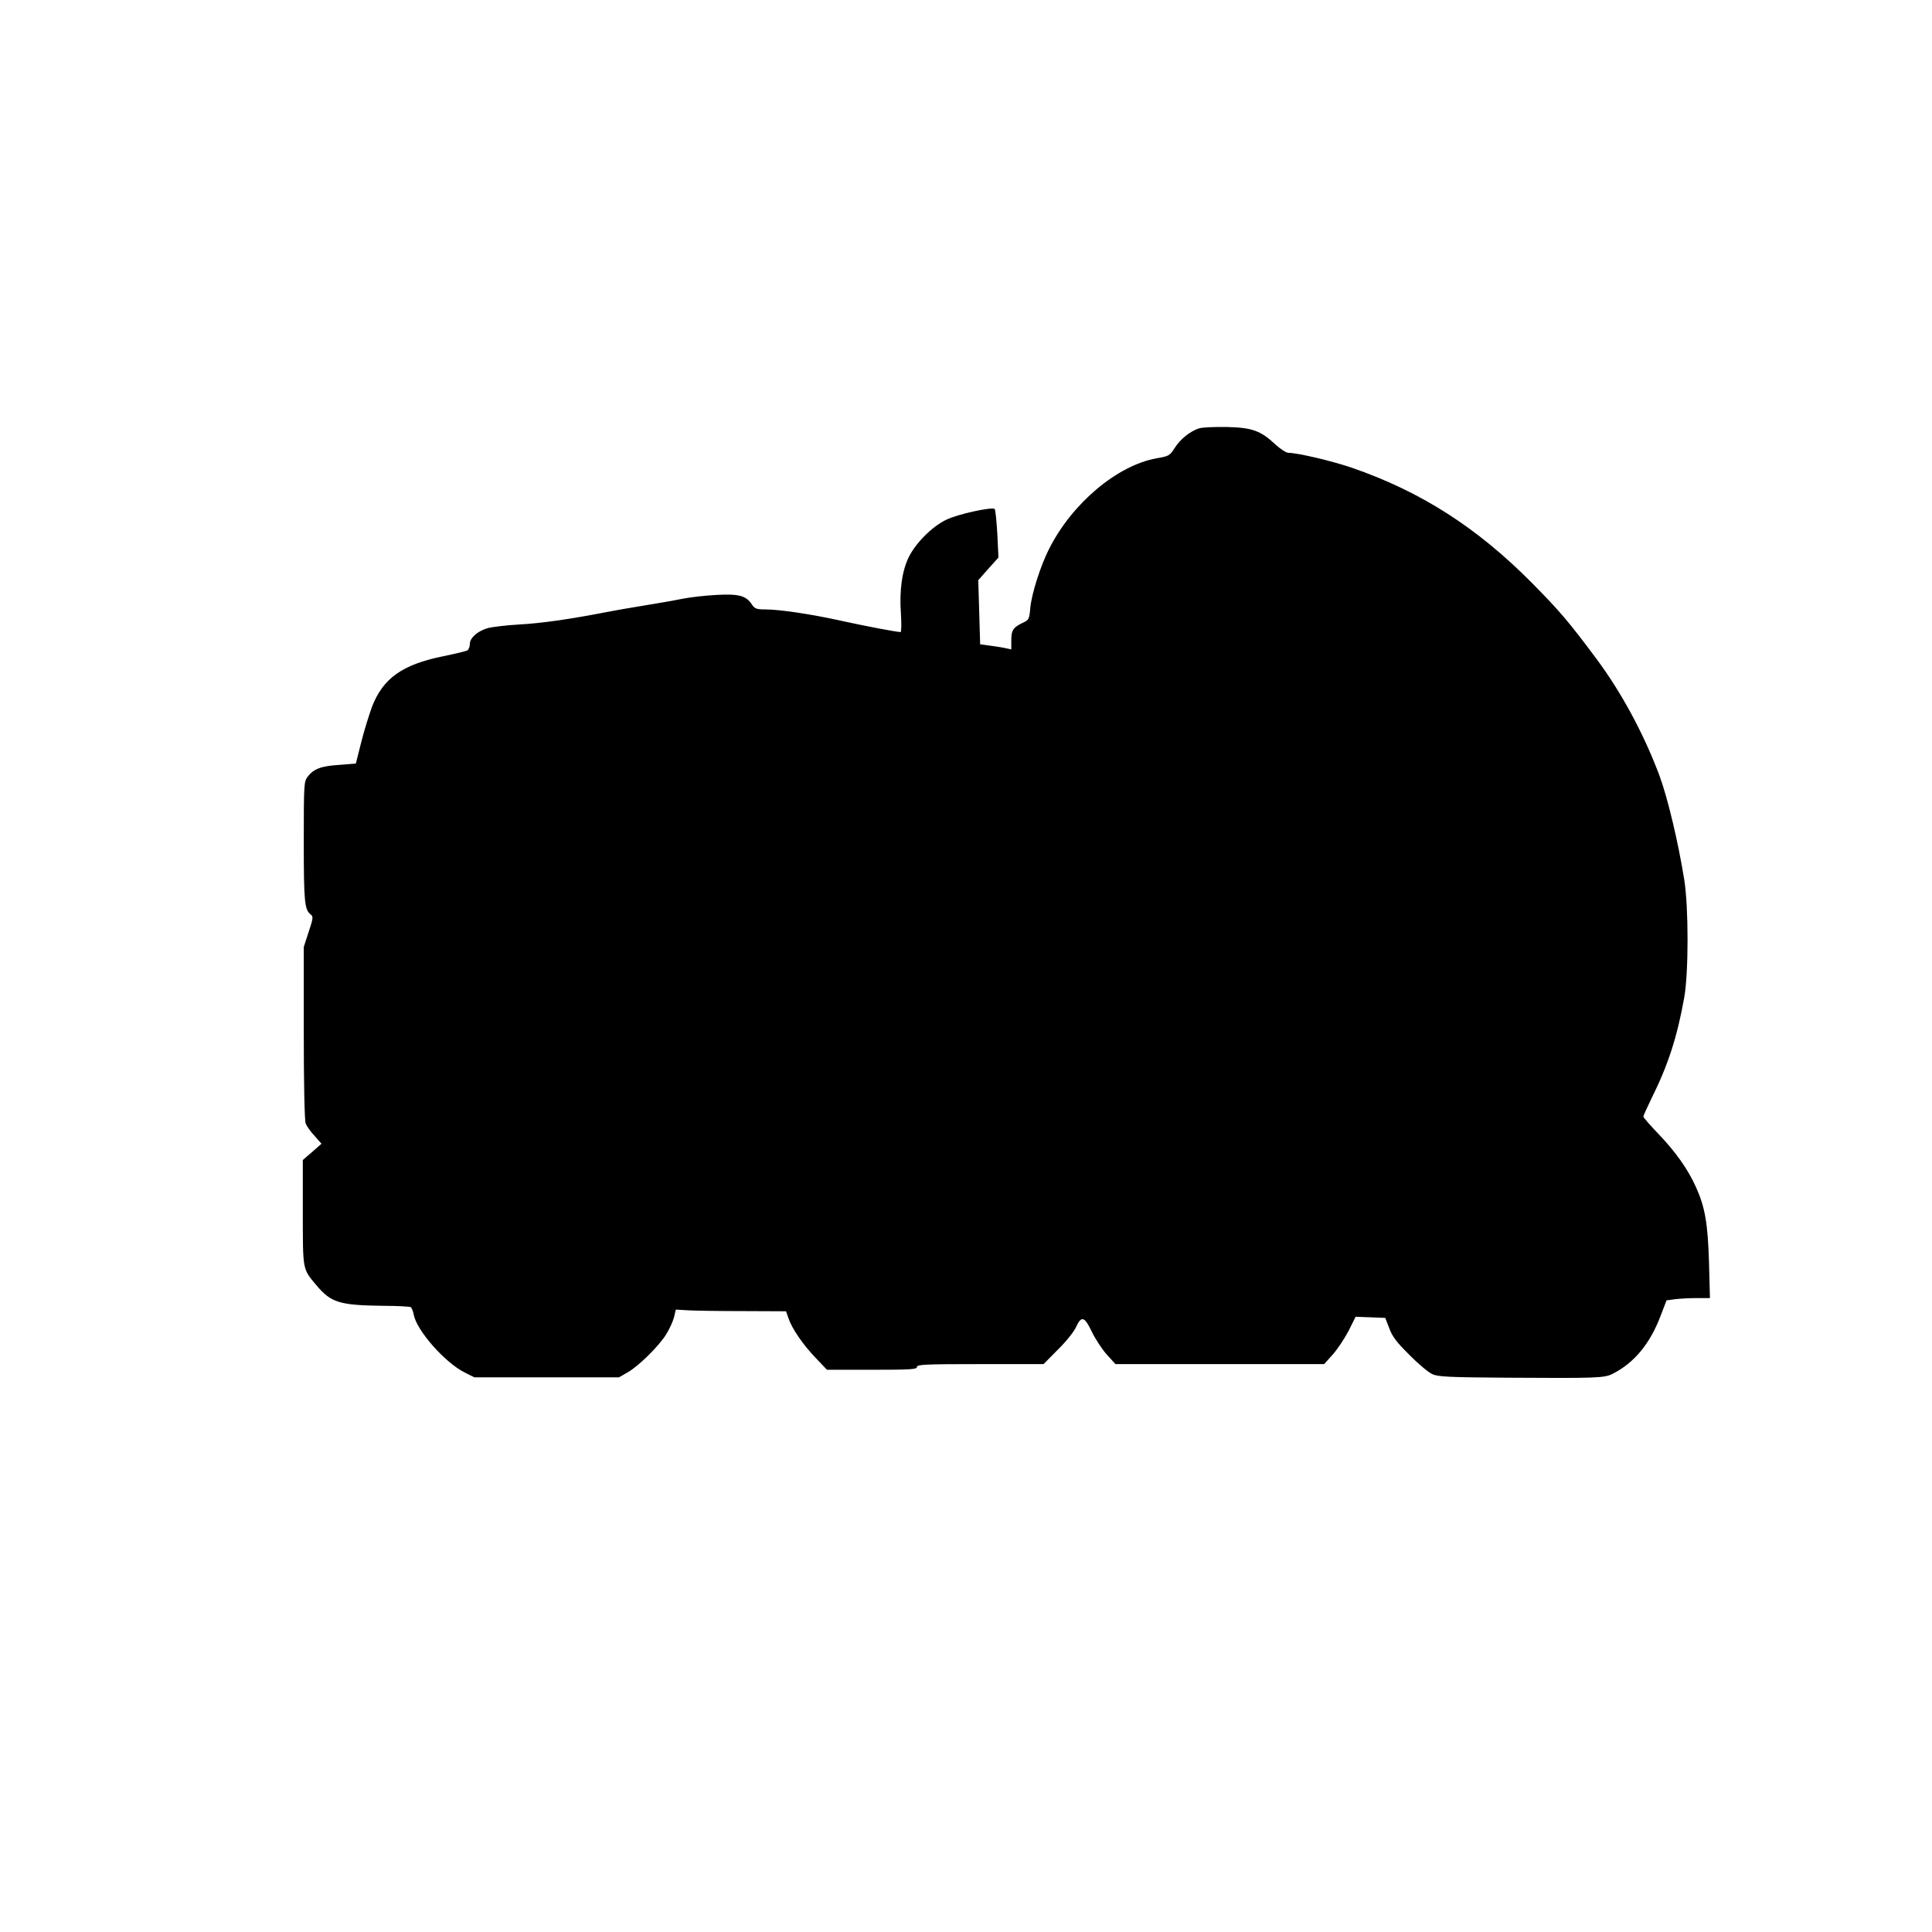
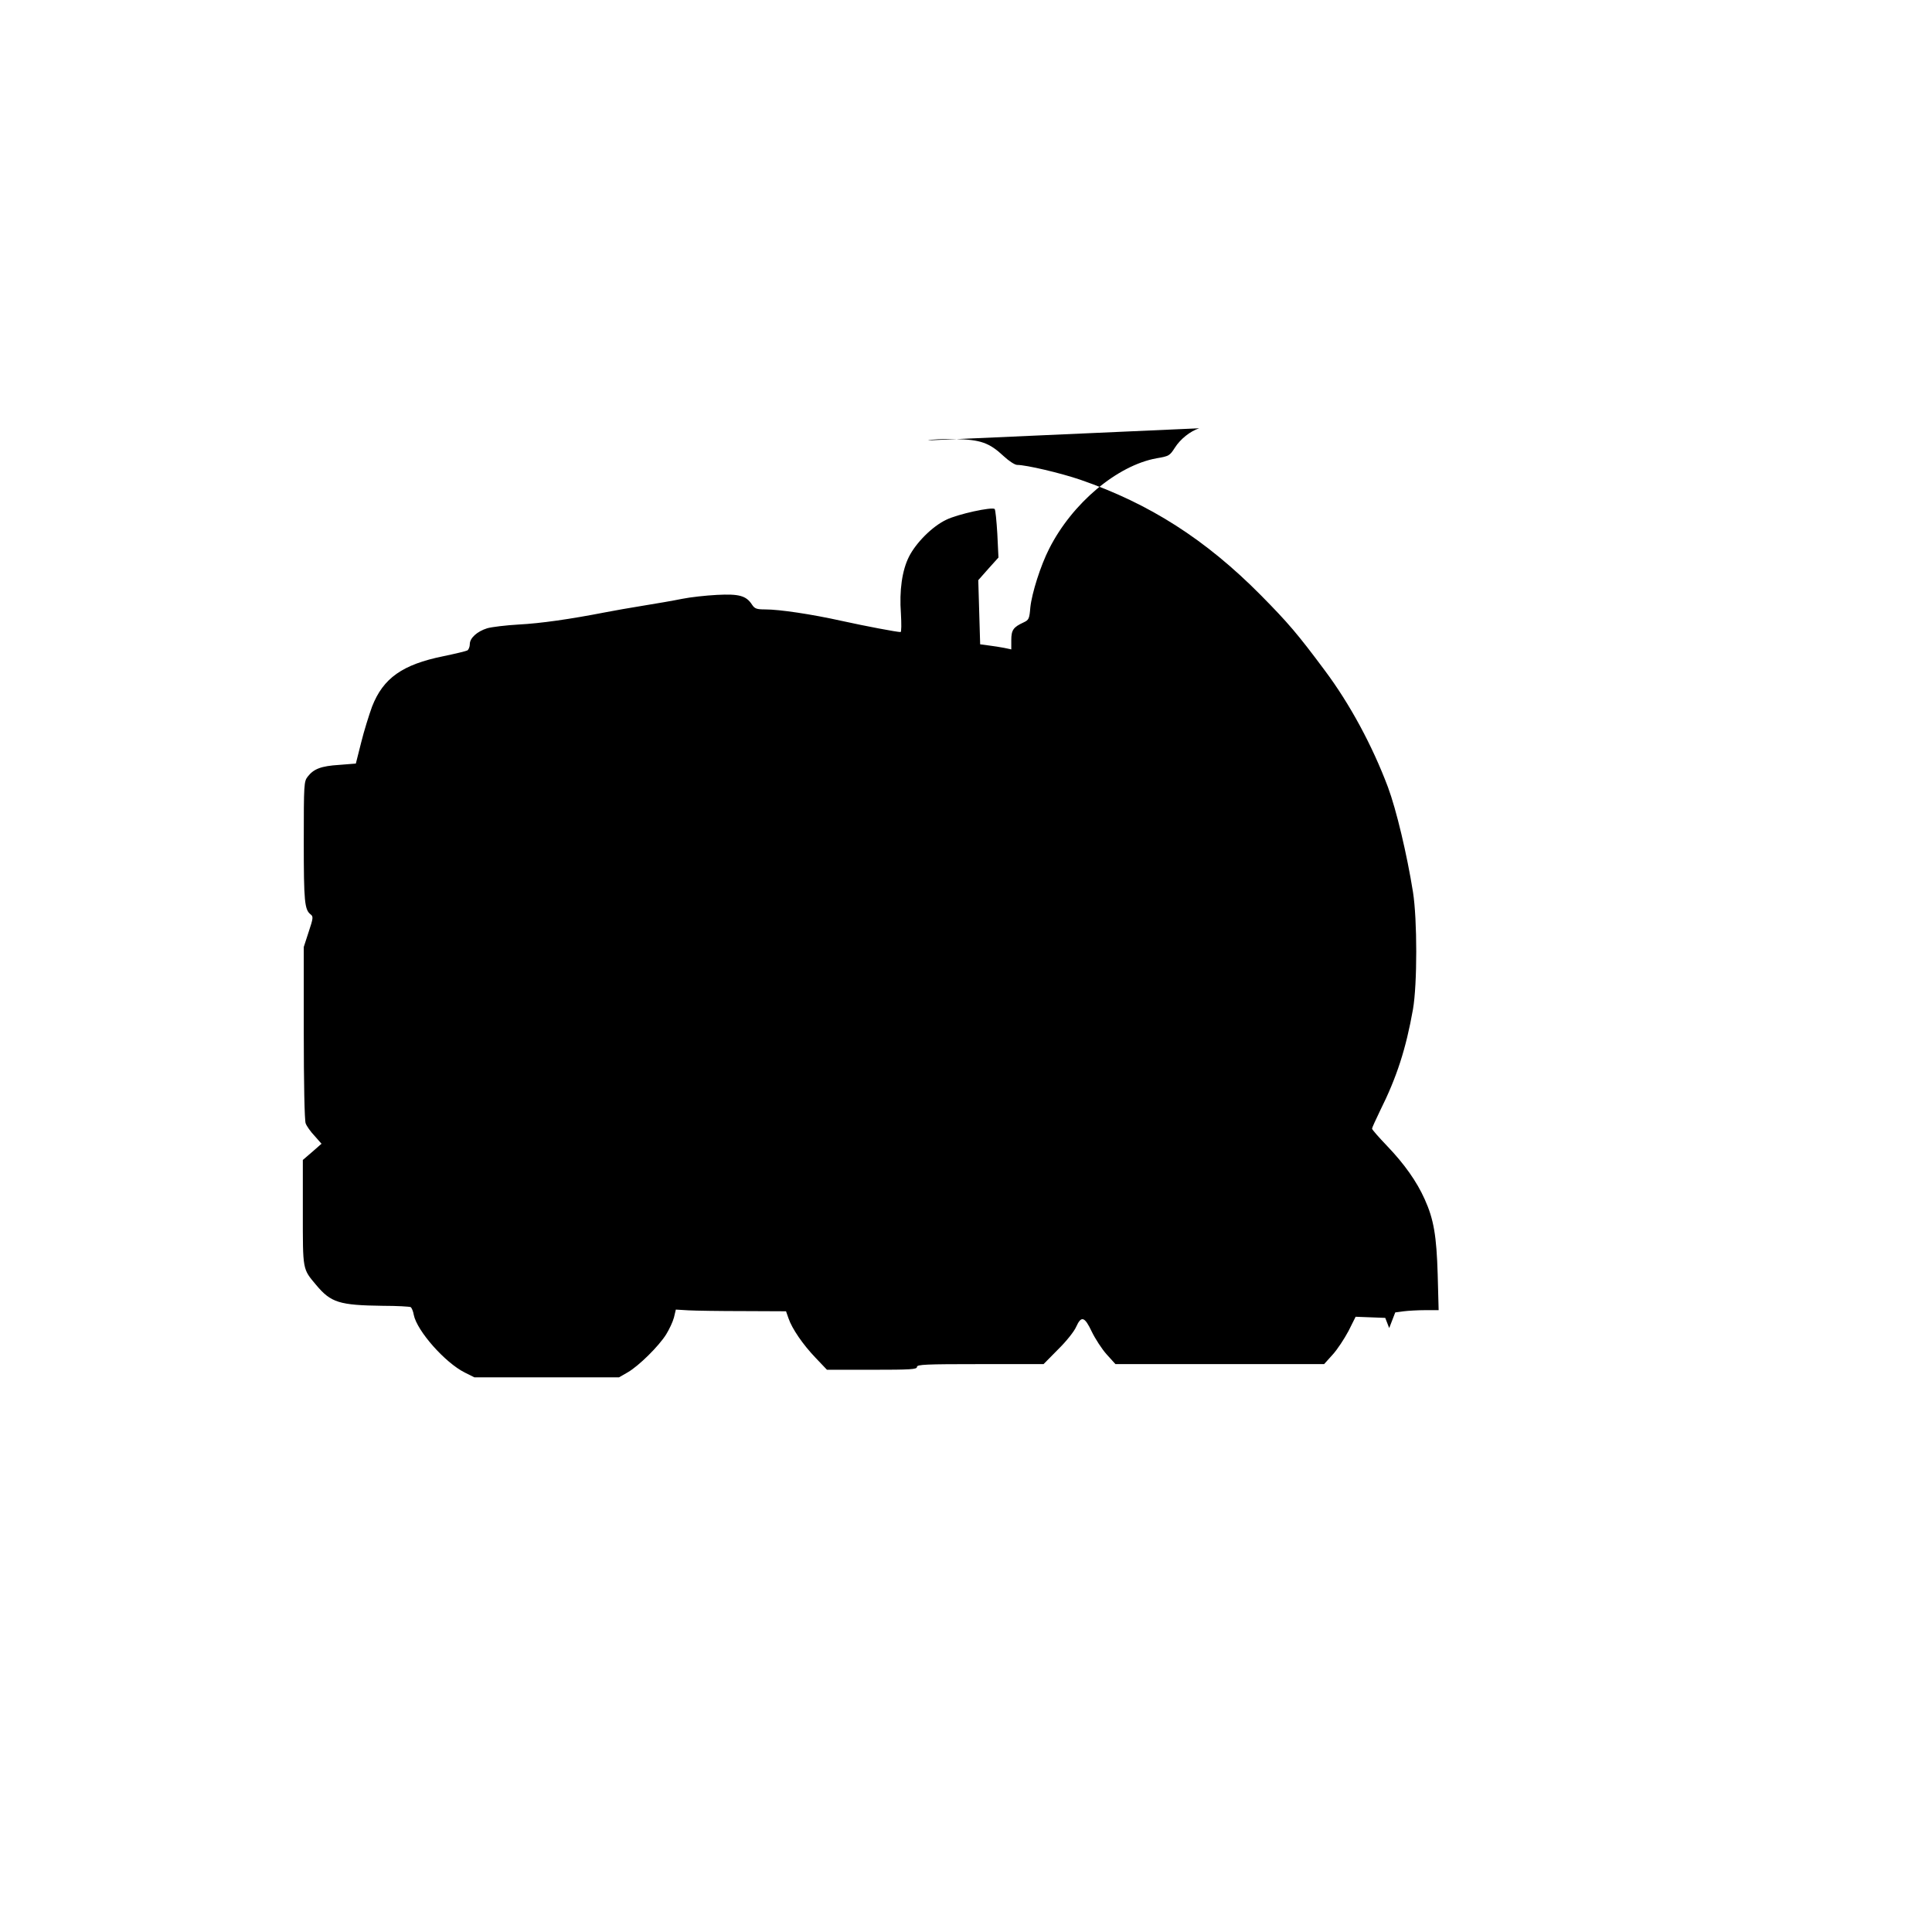
<svg xmlns="http://www.w3.org/2000/svg" version="1.0" width="1024pt" height="1024pt" viewBox="0 0 1024 1024" preserveAspectRatio="xMidYMid meet">
  <g transform="translate(0,1024) scale(0.1,-0.1)" fill="#000000" stroke="none">
-     <path d="M6356 7970 c-47 -15 -100 -57 -129 -103 -27 -42 -31 -45 -97 -56 -209 -38 -447 -238 -569 -479 -46 -90 -92 -236 -100 -311 -5 -61 -8 -67 -36 -80 -54 -25 -65 -40 -65 -94 l0 -49 -37 8 c-21 4 -58 10 -83 13 l-45 6 -5 170 -5 170 53 60 54 60 -6 125 c-4 68 -10 128 -14 132 -13 13 -197 -27 -257 -57 -74 -35 -160 -122 -197 -195 -37 -73 -52 -180 -43 -302 3 -54 3 -98 -2 -98 -19 0 -184 31 -311 59 -162 36 -331 61 -406 61 -46 0 -56 4 -70 25 -31 48 -69 58 -186 52 -58 -3 -141 -12 -185 -21 -44 -9 -136 -25 -205 -36 -69 -11 -159 -27 -200 -35 -190 -37 -345 -59 -460 -65 -69 -4 -144 -13 -168 -20 -54 -17 -92 -52 -92 -84 0 -14 -6 -28 -12 -33 -7 -4 -65 -18 -128 -31 -217 -44 -319 -116 -378 -267 -16 -44 -43 -130 -58 -191 l-28 -111 -88 -7 c-96 -6 -135 -21 -167 -62 -20 -26 -21 -37 -21 -345 0 -319 4 -361 37 -386 14 -11 13 -20 -11 -92 l-26 -80 0 -455 c0 -265 4 -465 10 -480 5 -14 26 -44 47 -66 l37 -42 -49 -43 -50 -43 0 -278 c0 -309 -2 -298 71 -385 78 -93 122 -107 353 -110 76 0 142 -4 148 -7 5 -4 13 -22 16 -41 17 -85 166 -254 271 -306 l50 -25 384 0 383 0 47 27 c58 34 163 137 203 201 16 26 35 66 41 89 l10 42 67 -4 c36 -2 167 -4 291 -4 l226 -1 13 -37 c19 -56 77 -140 144 -210 l60 -63 239 0 c205 0 238 2 238 15 0 13 44 15 336 15 l335 0 77 78 c43 42 86 96 96 120 27 60 45 54 83 -27 18 -37 53 -91 78 -119 l47 -52 553 0 553 0 45 50 c25 27 62 84 84 125 l38 76 79 -3 78 -3 21 -54 c15 -43 39 -75 106 -141 47 -48 102 -94 122 -103 30 -14 86 -17 395 -19 480 -3 517 -2 562 21 114 58 198 160 253 306 l32 83 45 6 c24 3 76 6 115 6 l70 0 -5 188 c-6 206 -21 294 -69 400 -42 94 -108 187 -198 281 -45 47 -81 88 -81 93 0 5 20 48 43 96 88 176 137 328 174 537 23 133 23 475 0 621 -32 200 -88 436 -133 557 -83 220 -201 439 -334 617 -145 195 -195 253 -339 399 -293 296 -591 486 -956 612 -105 36 -288 79 -336 79 -12 0 -43 20 -71 46 -77 72 -123 88 -258 91 -63 1 -128 -2 -144 -7z" />
+     <path d="M6356 7970 c-47 -15 -100 -57 -129 -103 -27 -42 -31 -45 -97 -56 -209 -38 -447 -238 -569 -479 -46 -90 -92 -236 -100 -311 -5 -61 -8 -67 -36 -80 -54 -25 -65 -40 -65 -94 l0 -49 -37 8 c-21 4 -58 10 -83 13 l-45 6 -5 170 -5 170 53 60 54 60 -6 125 c-4 68 -10 128 -14 132 -13 13 -197 -27 -257 -57 -74 -35 -160 -122 -197 -195 -37 -73 -52 -180 -43 -302 3 -54 3 -98 -2 -98 -19 0 -184 31 -311 59 -162 36 -331 61 -406 61 -46 0 -56 4 -70 25 -31 48 -69 58 -186 52 -58 -3 -141 -12 -185 -21 -44 -9 -136 -25 -205 -36 -69 -11 -159 -27 -200 -35 -190 -37 -345 -59 -460 -65 -69 -4 -144 -13 -168 -20 -54 -17 -92 -52 -92 -84 0 -14 -6 -28 -12 -33 -7 -4 -65 -18 -128 -31 -217 -44 -319 -116 -378 -267 -16 -44 -43 -130 -58 -191 l-28 -111 -88 -7 c-96 -6 -135 -21 -167 -62 -20 -26 -21 -37 -21 -345 0 -319 4 -361 37 -386 14 -11 13 -20 -11 -92 l-26 -80 0 -455 c0 -265 4 -465 10 -480 5 -14 26 -44 47 -66 l37 -42 -49 -43 -50 -43 0 -278 c0 -309 -2 -298 71 -385 78 -93 122 -107 353 -110 76 0 142 -4 148 -7 5 -4 13 -22 16 -41 17 -85 166 -254 271 -306 l50 -25 384 0 383 0 47 27 c58 34 163 137 203 201 16 26 35 66 41 89 l10 42 67 -4 c36 -2 167 -4 291 -4 l226 -1 13 -37 c19 -56 77 -140 144 -210 l60 -63 239 0 c205 0 238 2 238 15 0 13 44 15 336 15 l335 0 77 78 c43 42 86 96 96 120 27 60 45 54 83 -27 18 -37 53 -91 78 -119 l47 -52 553 0 553 0 45 50 c25 27 62 84 84 125 l38 76 79 -3 78 -3 21 -54 l32 83 45 6 c24 3 76 6 115 6 l70 0 -5 188 c-6 206 -21 294 -69 400 -42 94 -108 187 -198 281 -45 47 -81 88 -81 93 0 5 20 48 43 96 88 176 137 328 174 537 23 133 23 475 0 621 -32 200 -88 436 -133 557 -83 220 -201 439 -334 617 -145 195 -195 253 -339 399 -293 296 -591 486 -956 612 -105 36 -288 79 -336 79 -12 0 -43 20 -71 46 -77 72 -123 88 -258 91 -63 1 -128 -2 -144 -7z" />
  </g>
</svg>